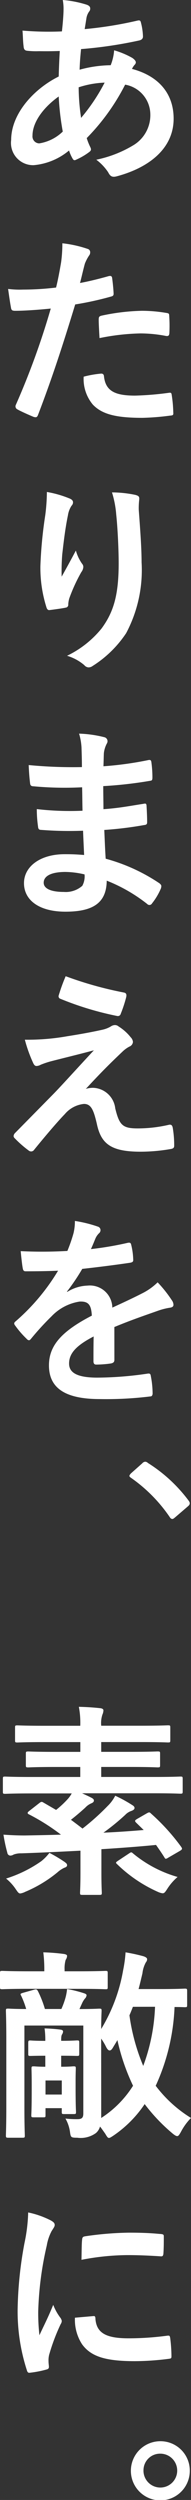
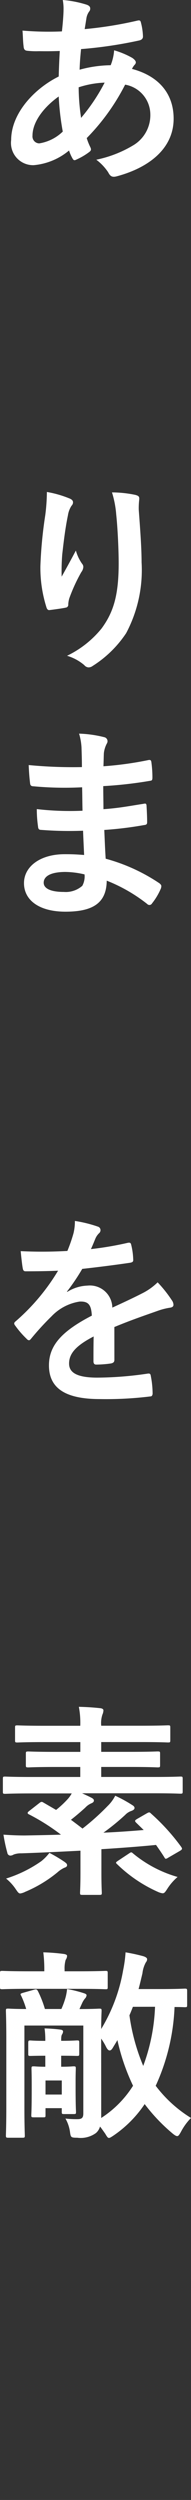
<svg xmlns="http://www.w3.org/2000/svg" width="18" height="234.645" viewBox="0 0 18 234.645">
  <rect x="0" y="0" width="18" height="234.645" fill="#333333" stroke="none" />
  <defs>
    <clipPath id="clip-path">
      <rect id="長方形_1708" data-name="長方形 1708" width="18" height="234.645" fill="none" />
    </clipPath>
  </defs>
  <g id="グループ_2094" data-name="グループ 2094" transform="translate(0 0)">
    <g id="グループ_2093" data-name="グループ 2093" transform="translate(0 0)" clip-path="url(#clip-path)">
      <path id="パス_1468" data-name="パス 1468" d="M7.488.437c.23.079.344.194.344.347a.4.4,0,0,1-.1.3,1.464,1.464,0,0,0-.265.692c-.057.344-.1.632-.156.957a36.76,36.76,0,0,0,4.978-.8c.23-.057.287.019.325.191a5.777,5.777,0,0,1,.191,1.3c0,.249-.191.344-.4.383a40.6,40.6,0,0,1-5.435.8c-.079.807-.115,1.263-.137,1.936a11.529,11.529,0,0,1,2.931-.421,4.738,4.738,0,0,0,.325-1.4,7.838,7.838,0,0,1,1.7.708c.23.153.344.309.344.424a.341.341,0,0,1-.115.23,1.654,1.654,0,0,0-.249.383c2.471.651,3.926,2.277,3.926,4.672,0,2.775-2.28,4.577-5.323,5.4-.421.115-.632.057-.842-.364A4.786,4.786,0,0,0,8.406,14.99a11.01,11.01,0,0,0,3.562-1.4A3.291,3.291,0,0,0,13.5,10.72a2.859,2.859,0,0,0-2.376-2.775,20.2,20.2,0,0,1-3.62,5.017,5.772,5.772,0,0,0,.344.861c.118.249.038.344-.15.478a6.179,6.179,0,0,1-1.151.67c-.191.1-.268.1-.383-.1a3.814,3.814,0,0,1-.325-.746,6.02,6.02,0,0,1-3.33,1.378A2.086,2.086,0,0,1,.385,13.134c0-2.452,2.127-4.787,4.481-5.954.019-.823.057-1.665.1-2.395-1.129.038-1.646.019-1.974.019A7.567,7.567,0,0,1,1.9,4.765c-.213-.019-.328-.115-.347-.44-.057-.421-.057-.919-.1-1.454a29.235,29.235,0,0,0,3.715.077c.077-.689.153-1.55.153-2.086A4.479,4.479,0,0,0,5.249,0,10.351,10.351,0,0,1,7.488.437M2.394,12.732a.655.655,0,0,0,.634.727,4.11,4.11,0,0,0,2.22-1.11,24.854,24.854,0,0,1-.383-3.294c-1.476,1.053-2.471,2.433-2.471,3.677m6.8-4.978a8.963,8.963,0,0,0-2.45.44,19.7,19.7,0,0,0,.23,2.871,17.562,17.562,0,0,0,2.22-3.311" transform="translate(0.668 0)" fill="#fff" />
-       <path id="パス_1469" data-name="パス 1469" d="M9.778,11.435c.211-.057.287.038.306.191.057.421.115.976.134,1.381.019.246-.038.3-.287.361a29.93,29.93,0,0,1-3.33.727c-1.3,4.254-2.28,7.182-3.5,10.361-.1.268-.211.249-.424.191-.189-.077-1.129-.478-1.531-.708a.312.312,0,0,1-.153-.385A71.743,71.743,0,0,0,4.3,14.48c-1.113.115-2.452.211-3.352.211-.287,0-.364-.057-.4-.309C.471,13.98.376,13.329.28,12.64A8.852,8.852,0,0,0,1.7,12.7a25.863,25.863,0,0,0,3.1-.191c.191-.765.344-1.608.478-2.392a13.239,13.239,0,0,0,.115-1.763A11.135,11.135,0,0,1,7.8,8.89a.314.314,0,0,1,.213.3.457.457,0,0,1-.1.309,3.918,3.918,0,0,0-.4.765c-.189.689-.325,1.34-.459,1.818.746-.134,1.783-.383,2.72-.651m-.746,9.153c.191,0,.268.077.287.268.153,1.4,1.091,1.8,2.928,1.8a28.607,28.607,0,0,0,3.218-.268c.153-.019.211.019.23.172a12,12,0,0,1,.153,1.668c.019.23,0,.287-.306.306a23.383,23.383,0,0,1-2.605.208c-2.507,0-3.808-.342-4.67-1.244A3.746,3.746,0,0,1,7.4,20.875a9.815,9.815,0,0,1,1.629-.287m-.211-5.074c0-.268.057-.325.344-.383a19.988,19.988,0,0,1,3.735-.44,13.936,13.936,0,0,1,2.239.191c.268.038.325.057.325.287a13.506,13.506,0,0,1,.019,1.531c0,.325-.1.4-.364.344a12.8,12.8,0,0,0-2.373-.23,21.18,21.18,0,0,0-3.849.44c-.038-.67-.077-1.359-.077-1.741" transform="translate(0.485 14.48)" fill="#fff" />
      <path id="パス_1470" data-name="パス 1470" d="M4.1,17.484c.249.1.364.211.364.383a.438.438,0,0,1-.134.306,2.209,2.209,0,0,0-.344.9c-.271,1.3-.421,2.663-.536,3.658a19.364,19.364,0,0,0-.057,2.108c.421-.749.823-1.476,1.34-2.452A3.967,3.967,0,0,0,5.32,23.63a.44.44,0,0,1,.115.306.9.9,0,0,1-.191.478,15.811,15.811,0,0,0-1.129,2.452,2.392,2.392,0,0,0-.1.574.268.268,0,0,1-.249.306c-.23.057-1.053.172-1.534.23-.131.019-.23-.115-.268-.249a12.263,12.263,0,0,1-.574-3.888,40.543,40.543,0,0,1,.459-4.768,17.708,17.708,0,0,0,.153-2.182,10.062,10.062,0,0,1,2.089.593m6.222-.325c.383.1.421.191.383.517a6.775,6.775,0,0,0-.038.88c.134,1.821.268,3.562.268,4.94a12.592,12.592,0,0,1-1.454,6.646,10.523,10.523,0,0,1-3.16,3.081.663.663,0,0,1-.383.134.555.555,0,0,1-.4-.211,4.441,4.441,0,0,0-1.627-.88A9.475,9.475,0,0,0,7.157,29.7c1.11-1.512,1.61-3.081,1.61-6.108,0-1.359-.1-3.352-.23-4.577a9.32,9.32,0,0,0-.4-2.086,11.051,11.051,0,0,1,2.182.23" transform="translate(2.417 29.287)" fill="#fff" />
      <path id="パス_1471" data-name="パス 1471" d="M6.4,34.3a33.946,33.946,0,0,1-3.945-.077c-.211,0-.287-.077-.306-.325a11.421,11.421,0,0,1-.115-1.627,26.961,26.961,0,0,0,4.309.153c-.019-.727-.019-1.476-.038-2.2a31.977,31.977,0,0,1-4.577-.093c-.211,0-.306-.079-.325-.271-.057-.478-.1-.938-.134-1.722a43.8,43.8,0,0,0,5.017.191c0-.708-.019-1.206-.038-1.856a5.551,5.551,0,0,0-.23-1.285,11.145,11.145,0,0,1,2.414.344.388.388,0,0,1,.208.574,2.54,2.54,0,0,0-.287.921c-.016.383-.016.651-.038,1.225a32.186,32.186,0,0,0,4.194-.574c.23-.057.306,0,.328.23a10.615,10.615,0,0,1,.093,1.4c0,.249-.057.287-.211.306a39.131,39.131,0,0,1-4.423.5c0,.768.019,1.476.019,2.165,1.457-.1,2.376-.287,3.754-.5.23-.057.287-.019.306.153.019.364.057,1,.057,1.569,0,.191-.077.249-.287.268a34.661,34.661,0,0,1-3.751.459c.038.88.074,1.821.131,2.7A17.047,17.047,0,0,1,13.6,39.241c.194.172.194.23.137.459a5.947,5.947,0,0,1-.842,1.419.288.288,0,0,1-.252.153.305.305,0,0,1-.211-.1,15.109,15.109,0,0,0-3.808-2.184C8.6,41.062,7.356,41.9,4.734,41.9,2.243,41.9.827,40.81.827,39.222c0-1.55,1.512-2.717,3.83-2.717.478,0,.938,0,1.837.074-.038-.842-.077-1.627-.1-2.277M4.753,38.169c-1.4,0-2.07.4-2.07,1.014,0,.5.577.864,1.9.864a2.364,2.364,0,0,0,1.741-.577A1.837,1.837,0,0,0,6.533,38.4a8.254,8.254,0,0,0-1.78-.23" transform="translate(1.434 43.67)" fill="#fff" />
-       <path id="パス_1472" data-name="パス 1472" d="M5.525,39.148c1.474-.23,2.548-.44,3.33-.615a2.684,2.684,0,0,0,.768-.3.7.7,0,0,1,.418-.134.53.53,0,0,1,.325.134A4.455,4.455,0,0,1,11.5,39.244a.708.708,0,0,1,.213.44.52.52,0,0,1-.344.44,2.874,2.874,0,0,0-.612.44c-1.416,1.34-2.2,2.143-3.483,3.524a2.346,2.346,0,0,1,.686-.1,2.178,2.178,0,0,1,2.086,1.933c.385,1.569.692,1.878,2.105,1.878a13.037,13.037,0,0,0,2.969-.344c.213-.041.306.074.344.287A9.673,9.673,0,0,1,15.6,49.43c0,.191-.1.268-.344.306a16.735,16.735,0,0,1-2.819.249c-2.81,0-3.735-.746-4.131-2.641C8,46.04,7.764,45.5,7.092,45.5a2.729,2.729,0,0,0-1.8.957c-.858.883-2.258,2.567-2.909,3.371a.339.339,0,0,1-.268.134.369.369,0,0,1-.213-.077,10.4,10.4,0,0,1-1.337-1.17.3.3,0,0,1-.1-.189.468.468,0,0,1,.153-.309L4.24,44.547c.746-.765,1.744-1.875,3.792-4.079-1.435.383-2.717.689-3.981,1.014a7.921,7.921,0,0,0-1.036.344.862.862,0,0,1-.4.115c-.128,0-.227-.1-.323-.325a13.259,13.259,0,0,1-.765-2.143,21.342,21.342,0,0,0,4-.325m5.342-4.1c.191.038.268.153.211.421a12.177,12.177,0,0,1-.517,1.572.276.276,0,0,1-.325.208,29.166,29.166,0,0,1-5.342-1.608.252.252,0,0,1-.172-.344,16.529,16.529,0,0,1,.651-1.783,34.611,34.611,0,0,0,5.5,1.534" transform="translate(0.815 58.113)" fill="#fff" />
      <path id="パス_1473" data-name="パス 1473" d="M9.93,54.957c0,.211-.115.306-.364.344a10.351,10.351,0,0,1-1.359.1c-.172,0-.249-.115-.249-.306,0-.689,0-1.646.019-2.335-1.706.88-2.318,1.627-2.318,2.545,0,.8.651,1.32,2.663,1.32a33.182,33.182,0,0,0,4.768-.38c.172-.022.249.036.268.208a8.621,8.621,0,0,1,.172,1.572c.019.23-.057.364-.211.364a34.1,34.1,0,0,1-4.749.249c-3.141,0-4.806-.938-4.806-3.16,0-1.837,1.148-3.177,4.041-4.672-.057-.976-.287-1.359-1.151-1.32a4.62,4.62,0,0,0-2.641,1.378A25.863,25.863,0,0,0,2.1,52.947c-.093.115-.15.172-.23.172a.368.368,0,0,1-.208-.134A8.812,8.812,0,0,1,.567,51.72a.3.3,0,0,1-.077-.172c0-.074.038-.131.134-.208a19.594,19.594,0,0,0,4-4.752c-.9.041-1.933.057-3.065.057-.172,0-.23-.093-.268-.3-.057-.309-.134-1.014-.191-1.591a42.261,42.261,0,0,0,4.4-.019,14.746,14.746,0,0,0,.574-1.646,4.666,4.666,0,0,0,.134-1.17,12.23,12.23,0,0,1,2.182.539.342.342,0,0,1,.232.325.37.37,0,0,1-.134.287,1.54,1.54,0,0,0-.328.459c-.115.268-.208.517-.44,1.033a30.73,30.73,0,0,0,3.486-.593c.211-.038.268.019.309.191a6.469,6.469,0,0,1,.189,1.378c.019.194-.057.268-.325.309-1.435.211-3.081.418-4.478.571a19.944,19.944,0,0,1-1.438,2.127l.019.038A3.809,3.809,0,0,1,7.4,47.988a2.113,2.113,0,0,1,2.335,2.067c.746-.344,1.84-.842,2.813-1.34a5.715,5.715,0,0,0,1.457-1.033,11.789,11.789,0,0,1,1.34,1.684.757.757,0,0,1,.153.421c0,.153-.1.23-.287.268a6.126,6.126,0,0,0-1.167.29c-1.244.44-2.491.858-4.117,1.531Z" transform="translate(0.85 72.678)" fill="#fff" />
-       <path id="パス_1474" data-name="パス 1474" d="M5.668,50.336a.409.409,0,0,1,.287-.153A.386.386,0,0,1,6.2,50.3a14.225,14.225,0,0,1,3.811,3.5c.115.153.134.211.134.287,0,.1-.038.172-.191.3l-1.167,1c-.134.115-.213.172-.271.172-.093,0-.172-.038-.265-.191a14.354,14.354,0,0,0-3.62-3.658c-.115-.077-.172-.134-.172-.191s.038-.115.134-.23Z" transform="translate(7.737 87.012)" fill="#fff" />
      <path id="パス_1475" data-name="パス 1475" d="M13.673,68.59c.213-.115.249-.115.4.038a19.587,19.587,0,0,1,2.835,3.122c.115.172.1.23-.115.364l-1.091.632c-.249.153-.287.153-.383-.019-.249-.4-.519-.785-.787-1.167-1.55.153-3.33.287-5.148.4v2.22c0,1.208.038,1.763.038,1.859,0,.191-.022.211-.211.211H7.584c-.191,0-.211-.019-.211-.211,0-.115.038-.651.038-1.859V72.1c-1.914.1-3.83.191-5.572.249a1.938,1.938,0,0,0-.727.115.635.635,0,0,1-.306.1.3.3,0,0,1-.287-.268,14.846,14.846,0,0,1-.364-1.7c.8.057,1.416.077,2.009.077,1.11-.019,2.261-.041,3.409-.077a19.779,19.779,0,0,0-3.007-1.9c-.1-.038-.134-.1-.134-.134,0-.057.057-.115.153-.191l.957-.746c.172-.134.23-.134.383-.038l1.189.689a9.129,9.129,0,0,0,1.091-1.014,2.821,2.821,0,0,0,.383-.536H2.721c-1.7,0-2.3.038-2.411.038-.191,0-.211-.019-.211-.211V65.375c0-.213.019-.23.211-.23.115,0,.708.038,2.411.038H7.393v-.94H5.1c-1.84,0-2.491.041-2.605.041-.211,0-.23-.022-.23-.213V63c0-.191.019-.211.23-.211.115,0,.765.038,2.605.038h2.3v-.919H4.025c-1.84,0-2.452.038-2.567.038-.191,0-.211-.019-.211-.211V60.55c0-.191.019-.211.211-.211.115,0,.727.038,2.567.038H7.393a8,8,0,0,0-.134-1.78c.689.016,1.359.057,2.029.131.194.019.287.115.287.191a1.048,1.048,0,0,1-.093.4,2.512,2.512,0,0,0-.115,1.053H13.08c1.837,0,2.471-.038,2.586-.038.191,0,.211.019.211.211v1.187c0,.191-.019.211-.211.211-.115,0-.749-.038-2.586-.038H9.367v.919h2.717c1.837,0,2.488-.038,2.6-.038.213,0,.23.019.23.211v1.072c0,.191-.016.213-.23.213-.115,0-.765-.041-2.6-.041H9.367v.94h5.052c1.706,0,2.3-.038,2.414-.038.191,0,.211.016.211.23v1.167c0,.191-.019.211-.211.211-.115,0-.708-.038-2.414-.038H7.565c.325.153.632.287.88.421.194.1.23.172.23.268,0,.115-.093.191-.23.249a1.706,1.706,0,0,0-.593.421c-.383.344-.842.746-1.34,1.129.364.271.727.539,1.091.826A22.532,22.532,0,0,0,9.979,67.9a3.6,3.6,0,0,0,.708-.957,12.866,12.866,0,0,1,1.608.88c.134.077.211.172.211.268,0,.134-.134.211-.268.268a1.432,1.432,0,0,0-.612.383,21.1,21.1,0,0,1-2.05,1.668c1.342-.057,2.644-.153,3.795-.249l-.711-.689c-.172-.172-.115-.23.115-.366Zm-7.715,4.6c.153.115.191.172.191.287s-.134.191-.268.23a2.61,2.61,0,0,0-.632.421A12.162,12.162,0,0,1,2.2,75.964a1.528,1.528,0,0,1-.459.153c-.153,0-.23-.115-.44-.421a4.484,4.484,0,0,0-.9-.979A12.057,12.057,0,0,0,3.716,73.09a4.378,4.378,0,0,0,.768-.785,13.628,13.628,0,0,1,1.474.88m5.993-.8c.23-.153.249-.172.4-.038a11.525,11.525,0,0,0,4.213,2.22,4.961,4.961,0,0,0-.957,1.094c-.211.325-.287.44-.462.44a1.688,1.688,0,0,1-.437-.134,13.181,13.181,0,0,1-3.849-2.605c-.153-.134-.115-.172.077-.306Z" transform="translate(0.172 101.603)" fill="#fff" />
      <path id="パス_1476" data-name="パス 1476" d="M2.7,70.452c-1.78,0-2.373.038-2.488.038-.191,0-.213-.016-.213-.21V69c0-.211.022-.23.213-.23.115,0,.708.038,2.488.038H4.175a13.27,13.27,0,0,0-.093-1.78,18.877,18.877,0,0,1,1.933.153c.23.038.306.1.306.191a.709.709,0,0,1-.134.364,2.855,2.855,0,0,0-.1.919v.153H7.45c1.78,0,2.395-.038,2.51-.038.172,0,.191.019.191.23v1.282c0,.194-.019.21-.191.21-.115,0-.73-.038-2.51-.038Zm4.787,1.9c1.266,0,1.761-.038,1.878-.038.191,0,.208.019.208.211,0,.1-.036.651-.036,1.7a15.8,15.8,0,0,0,2.067-5.514,12.292,12.292,0,0,0,.23-1.684c.651.115,1.091.21,1.665.364.249.077.364.172.364.287a.445.445,0,0,1-.115.287A2.739,2.739,0,0,0,13.423,69c-.115.478-.23.976-.364,1.476h1.993c1.684,0,2.258-.041,2.373-.041.172,0,.211.019.211.213v1.32c0,.191-.019.211-.211.211-.077,0-.364-.019-.976-.019a19.549,19.549,0,0,1-1.722,7.275l-.057.115A12.127,12.127,0,0,0,18,82.574a5.457,5.457,0,0,0-.957,1.32c-.153.268-.23.383-.344.383-.1,0-.23-.077-.44-.249a16.755,16.755,0,0,1-2.625-2.756,10.954,10.954,0,0,1-2.928,2.947c-.232.153-.347.23-.44.23-.115,0-.191-.134-.364-.421-.156-.211-.306-.44-.478-.651a1.238,1.238,0,0,1-.383.612,2.447,2.447,0,0,1-1.763.44c-.612,0-.612-.038-.689-.593a3.488,3.488,0,0,0-.421-1.206,9.4,9.4,0,0,0,1.129.057c.421,0,.555-.134.555-.536V73.9H2.3v7.794c0,1.627.038,2.411.038,2.526,0,.191-.019.21-.23.21H.768c-.172,0-.211-.019-.211-.21,0-.153.038-.919.038-2.6V75.146c0-1.706-.038-2.491-.038-2.625,0-.191.019-.211.211-.211.115,0,.555.038,1.7.038A7.992,7.992,0,0,0,1.993,71.1c-.1-.172-.077-.191.172-.271l1.074-.3c.189-.057.246-.022.342.153a10.049,10.049,0,0,1,.651,1.665H5.785a7.678,7.678,0,0,0,.364-.976,4.7,4.7,0,0,0,.172-.9,11.763,11.763,0,0,1,1.55.383c.191.057.287.115.287.208A.52.52,0,0,1,8,71.373a1.918,1.918,0,0,0-.268.44Zm-4.825,3.18c0-.211.038-.232.191-.232.077,0,.364.038,1.416.038A7.511,7.511,0,0,0,4.2,74.167c.555.019,1.072.057,1.493.115.172.022.249.077.249.191a.57.57,0,0,1-.1.268c-.057.1-.077.211-.077.593.976,0,1.416-.038,1.512-.038.172,0,.191.022.191.232v1.033c0,.172-.038.191-.191.191-.115,0-.536-.019-1.512-.019v1.033h.057c.765,0,1-.038,1.11-.038.191,0,.211.019.211.21,0,.115-.019.5-.019,1.11v.632c0,1.856.038,2.2.038,2.318,0,.191-.019.211-.211.211h-.9c-.211,0-.23-.019-.23-.211v-.344H4.289v.67c0,.172-.019.191-.191.191H3.182c-.213,0-.232-.019-.232-.191,0-.134.038-.478.038-2.414v-.44c0-1.014-.019-1.4-.019-1.531,0-.191.019-.21.213-.21.131,0,.361.038,1.088.038V76.734c-.9,0-1.32.019-1.416.019-.172,0-.191-.019-.191-.191Zm1.627,4.844H5.823v-1.32H4.289Zm5.249,2.2a9.83,9.83,0,0,0,3-3.026,19.8,19.8,0,0,1-1.474-4.287c-.134.246-.287.476-.421.705-.115.194-.211.271-.306.271-.115,0-.211-.1-.325-.306a5.15,5.15,0,0,0-.478-.807Zm2.985-10.435c-.1.268-.211.536-.325.8a18.838,18.838,0,0,0,1.3,4.749,17.683,17.683,0,0,0,1.113-5.553Z" transform="translate(0 116.216)" fill="#fff" />
-       <path id="パス_1477" data-name="パス 1477" d="M3.656,76.666c.325.172.44.287.44.459,0,.134-.038.191-.287.574a4.444,4.444,0,0,0-.459,1.359,30.866,30.866,0,0,0-.807,6.184,18.472,18.472,0,0,0,.115,2.242c.4-.88.749-1.512,1.3-2.854a4.968,4.968,0,0,0,.67,1.206.753.753,0,0,1,.134.29.536.536,0,0,1-.1.306,18.709,18.709,0,0,0-1.091,2.89,2.173,2.173,0,0,0-.057.593c0,.23.036.385.036.536s-.074.211-.246.252a9.888,9.888,0,0,1-1.572.3c-.134.022-.211-.074-.249-.21a17.946,17.946,0,0,1-.88-5.706,36.587,36.587,0,0,1,.651-6.28,15.44,15.44,0,0,0,.344-2.851,8.377,8.377,0,0,1,2.05.708m4.1,9.019c.15-.022.189.074.189.287.115,1.32,1.036,1.8,3.122,1.8a27.476,27.476,0,0,0,3.658-.249c.191-.019.23,0,.268.249a14.179,14.179,0,0,1,.115,1.646c0,.23,0,.249-.325.287a25.771,25.771,0,0,1-3.122.211c-2.832,0-4.156-.459-4.978-1.588a4.219,4.219,0,0,1-.67-2.491ZM6.679,78.522c.019-.23.077-.287.268-.325a30.59,30.59,0,0,1,4.156-.344c1.148,0,2.029.038,2.835.115.4.019.44.057.44.249,0,.574,0,1.091-.038,1.627-.022.172-.079.249-.252.23-1.146-.074-2.143-.115-3.119-.115a23.243,23.243,0,0,0-4.347.443c.019-1.074.019-1.553.057-1.878" transform="translate(1.058 131.703)" fill="#fff" />
-       <path id="パス_1478" data-name="パス 1478" d="M10.064,86.57a2.776,2.776,0,1,1-2.775-2.759,2.761,2.761,0,0,1,2.775,2.759m-4.366,0a1.59,1.59,0,1,0,1.591-1.591A1.561,1.561,0,0,0,5.7,86.57" transform="translate(7.822 145.32)" fill="#fff" />
    </g>
  </g>
</svg>